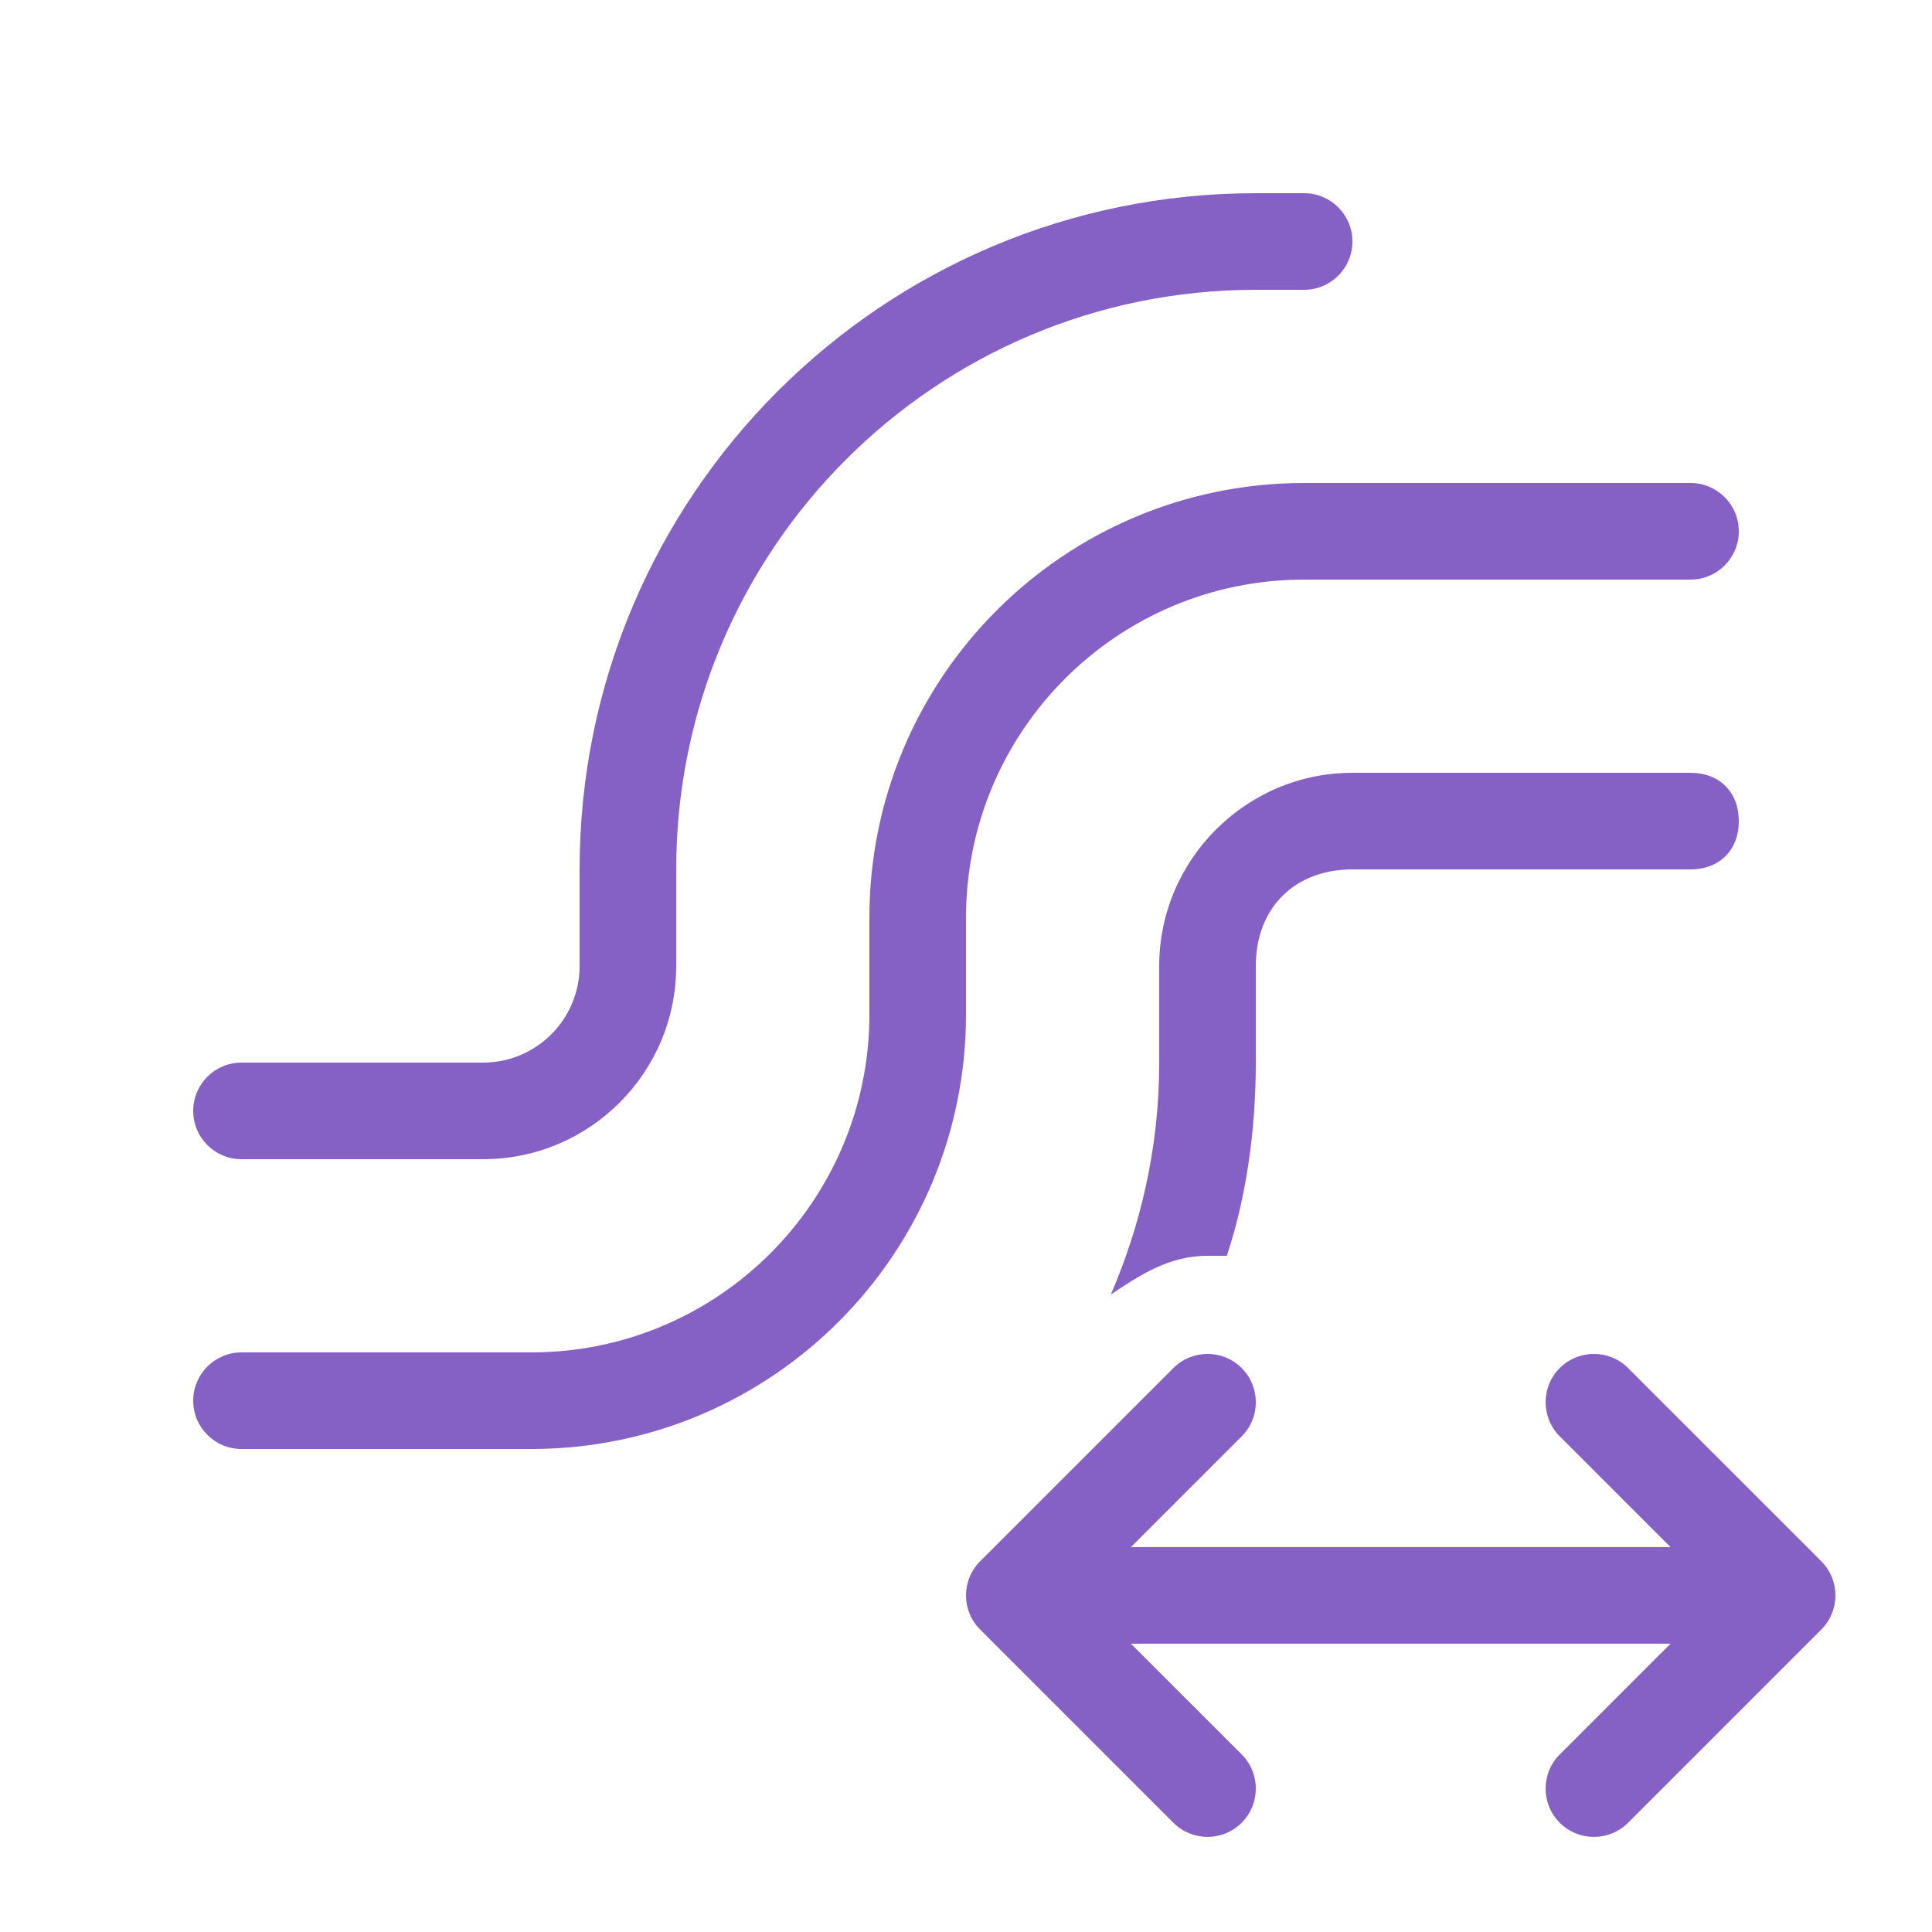
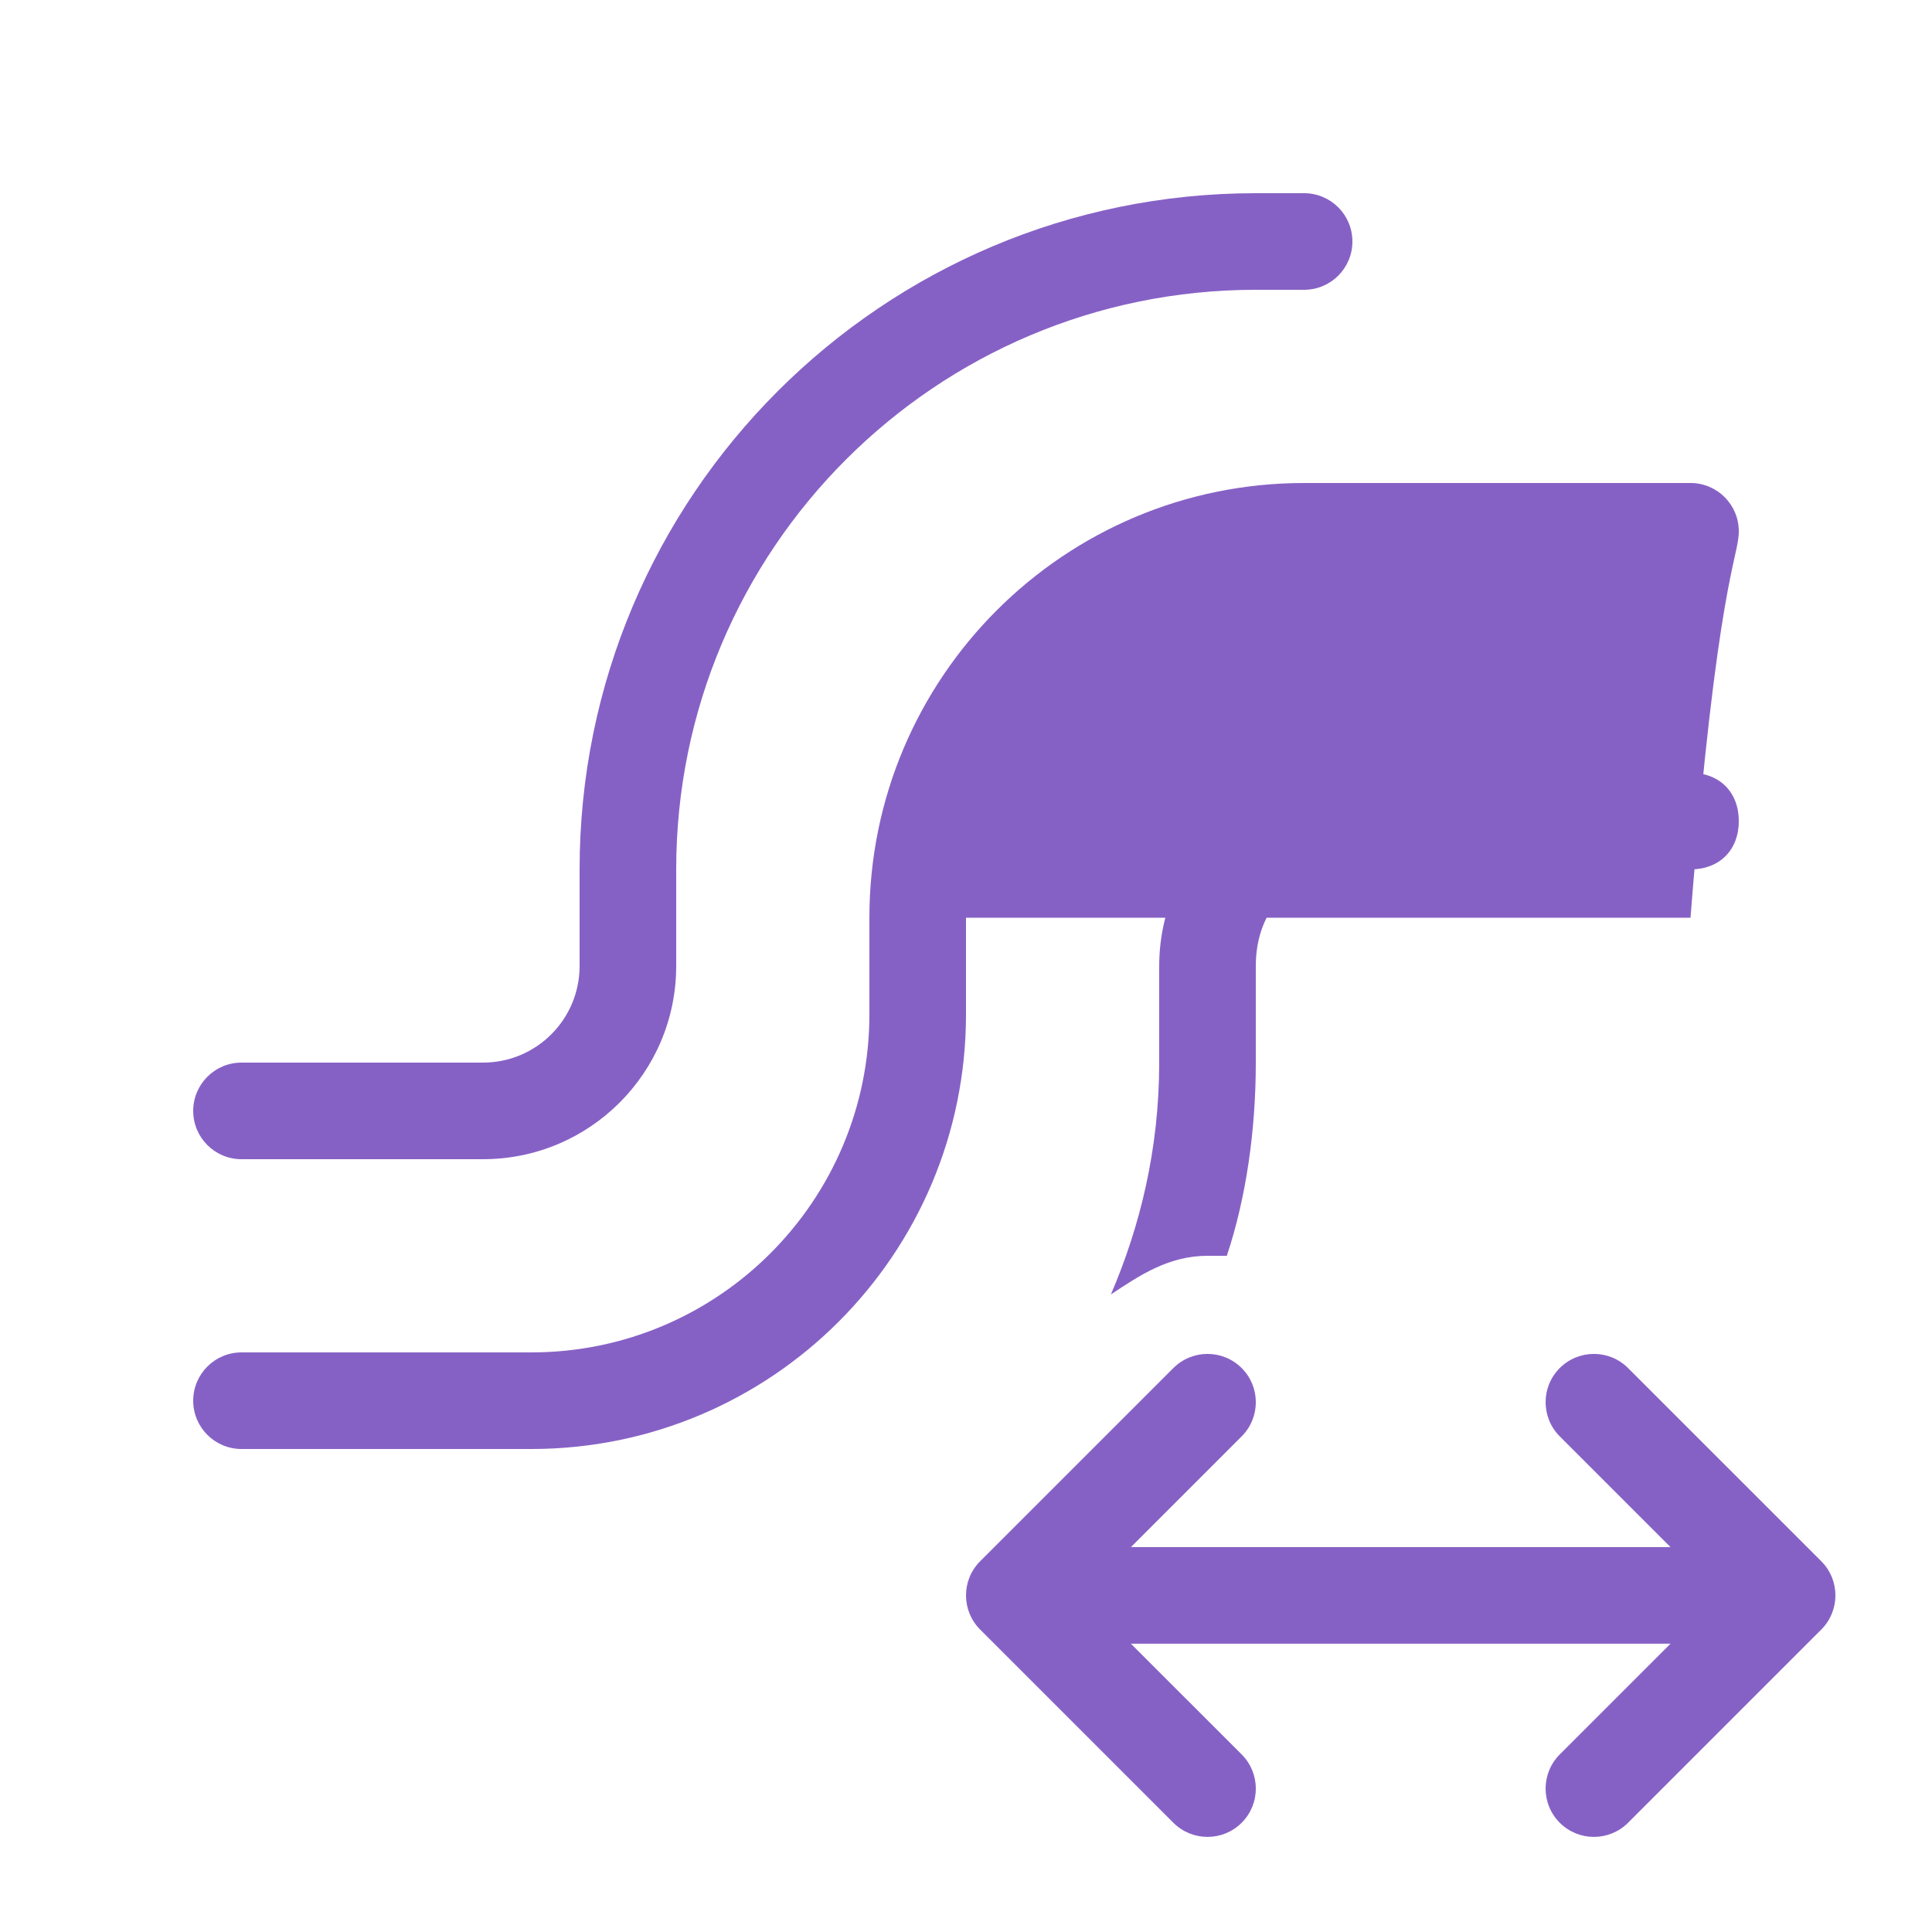
<svg xmlns="http://www.w3.org/2000/svg" width="64" height="64" viewBox="0 0 64 64" fill="none">
-   <path d="M41.6 9.6C30.997 9.6 22.4 18.196 22.4 28.8V32C22.4 35.535 19.535 38.4 16 38.4H8C7.117 38.4 6.4 37.684 6.4 36.8C6.4 35.916 7.117 35.2 8 35.2H16C17.768 35.2 19.2 33.767 19.2 32V28.8C19.2 16.429 29.229 6.4 41.6 6.4H43.2C44.084 6.4 44.8 7.116 44.8 8C44.8 8.884 44.084 9.6 43.2 9.6H41.6ZM32 30.4C32 24.214 37.015 19.2 43.2 19.2H56C56.884 19.2 57.6 18.484 57.6 17.6C57.6 16.716 56.884 16 56 16H43.2C35.248 16 28.8 22.447 28.8 30.4V33.6C28.8 39.785 23.786 44.8 17.6 44.8H8C7.117 44.8 6.4 45.516 6.4 46.4C6.4 47.284 7.117 48 8 48H17.6C25.553 48 32 41.553 32 33.6V30.4ZM41.6 32C41.6 30.08 42.88 28.8 44.8 28.8H56C56.96 28.8 57.6 28.16 57.6 27.2C57.6 26.24 56.96 25.6 56 25.6H44.8C41.28 25.6 38.4 28.48 38.4 32V35.2C38.4 38.08 37.76 40.64 36.8 42.88C37.76 42.24 38.72 41.6 40 41.6H40.64C41.28 39.68 41.6 37.44 41.6 35.2V32ZM41.132 58.118C41.757 58.743 41.757 59.756 41.132 60.381C40.507 61.006 39.494 61.006 38.869 60.381L32.469 53.981C31.844 53.356 31.844 52.343 32.469 51.718L38.869 45.319C39.494 44.694 40.507 44.694 41.132 45.319C41.757 45.943 41.757 46.956 41.132 47.581L37.463 51.25H55.338L51.669 47.581C51.044 46.956 51.044 45.943 51.669 45.319C52.294 44.694 53.307 44.694 53.932 45.319L60.332 51.718C60.957 52.343 60.957 53.356 60.332 53.981L53.932 60.381C53.307 61.006 52.294 61.006 51.669 60.381C51.044 59.756 51.044 58.743 51.669 58.118L55.338 54.45H37.463L41.132 58.118Z" fill="#8661C5" />
+   <path d="M41.6 9.6C30.997 9.6 22.4 18.196 22.4 28.8V32C22.4 35.535 19.535 38.4 16 38.4H8C7.117 38.4 6.4 37.684 6.4 36.8C6.4 35.916 7.117 35.2 8 35.2H16C17.768 35.2 19.2 33.767 19.2 32V28.8C19.2 16.429 29.229 6.4 41.6 6.4H43.2C44.084 6.4 44.8 7.116 44.8 8C44.8 8.884 44.084 9.6 43.2 9.6H41.6ZM32 30.4H56C56.884 19.2 57.6 18.484 57.6 17.6C57.6 16.716 56.884 16 56 16H43.2C35.248 16 28.8 22.447 28.8 30.4V33.6C28.8 39.785 23.786 44.8 17.6 44.8H8C7.117 44.8 6.4 45.516 6.4 46.4C6.4 47.284 7.117 48 8 48H17.6C25.553 48 32 41.553 32 33.6V30.4ZM41.6 32C41.6 30.08 42.88 28.8 44.8 28.8H56C56.96 28.8 57.6 28.16 57.6 27.2C57.6 26.24 56.96 25.6 56 25.6H44.8C41.28 25.6 38.4 28.48 38.4 32V35.2C38.4 38.08 37.76 40.64 36.8 42.88C37.76 42.24 38.72 41.6 40 41.6H40.64C41.28 39.68 41.6 37.44 41.6 35.2V32ZM41.132 58.118C41.757 58.743 41.757 59.756 41.132 60.381C40.507 61.006 39.494 61.006 38.869 60.381L32.469 53.981C31.844 53.356 31.844 52.343 32.469 51.718L38.869 45.319C39.494 44.694 40.507 44.694 41.132 45.319C41.757 45.943 41.757 46.956 41.132 47.581L37.463 51.25H55.338L51.669 47.581C51.044 46.956 51.044 45.943 51.669 45.319C52.294 44.694 53.307 44.694 53.932 45.319L60.332 51.718C60.957 52.343 60.957 53.356 60.332 53.981L53.932 60.381C53.307 61.006 52.294 61.006 51.669 60.381C51.044 59.756 51.044 58.743 51.669 58.118L55.338 54.45H37.463L41.132 58.118Z" fill="#8661C5" />
</svg>